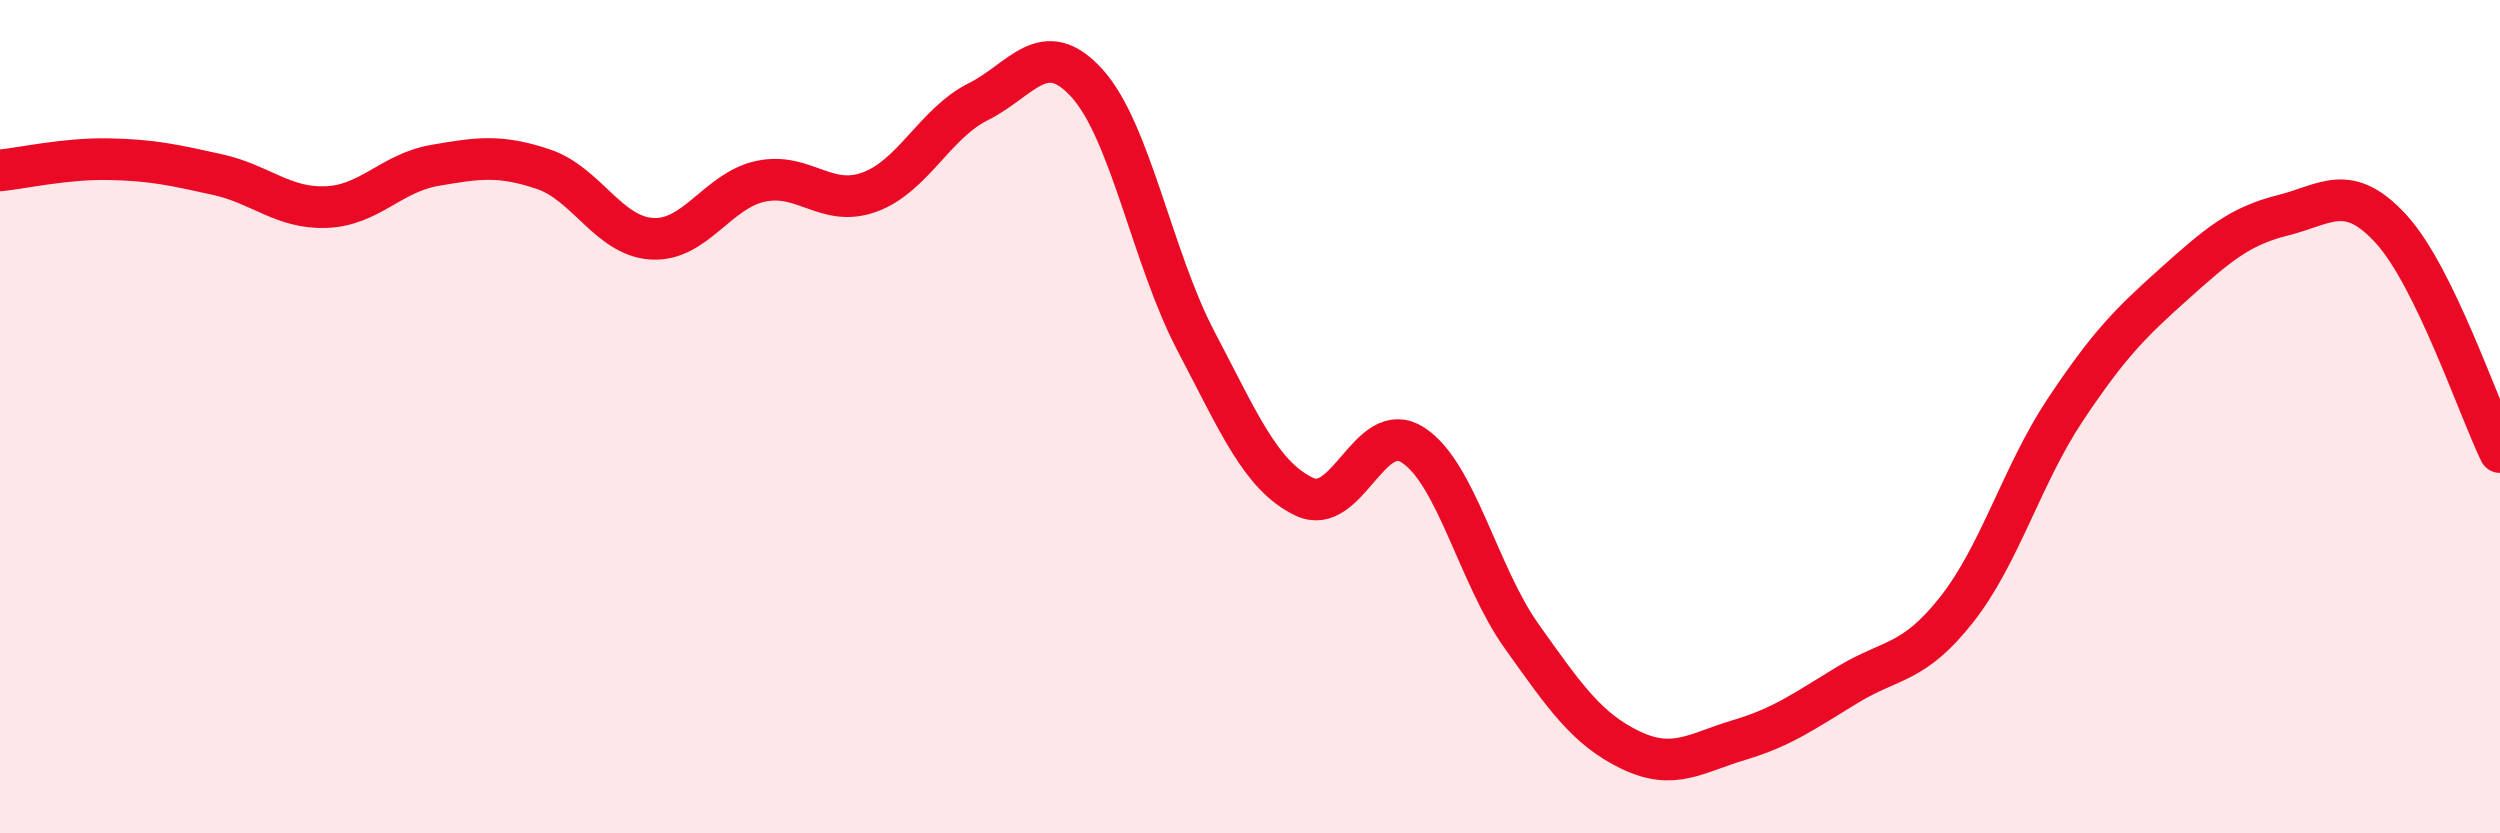
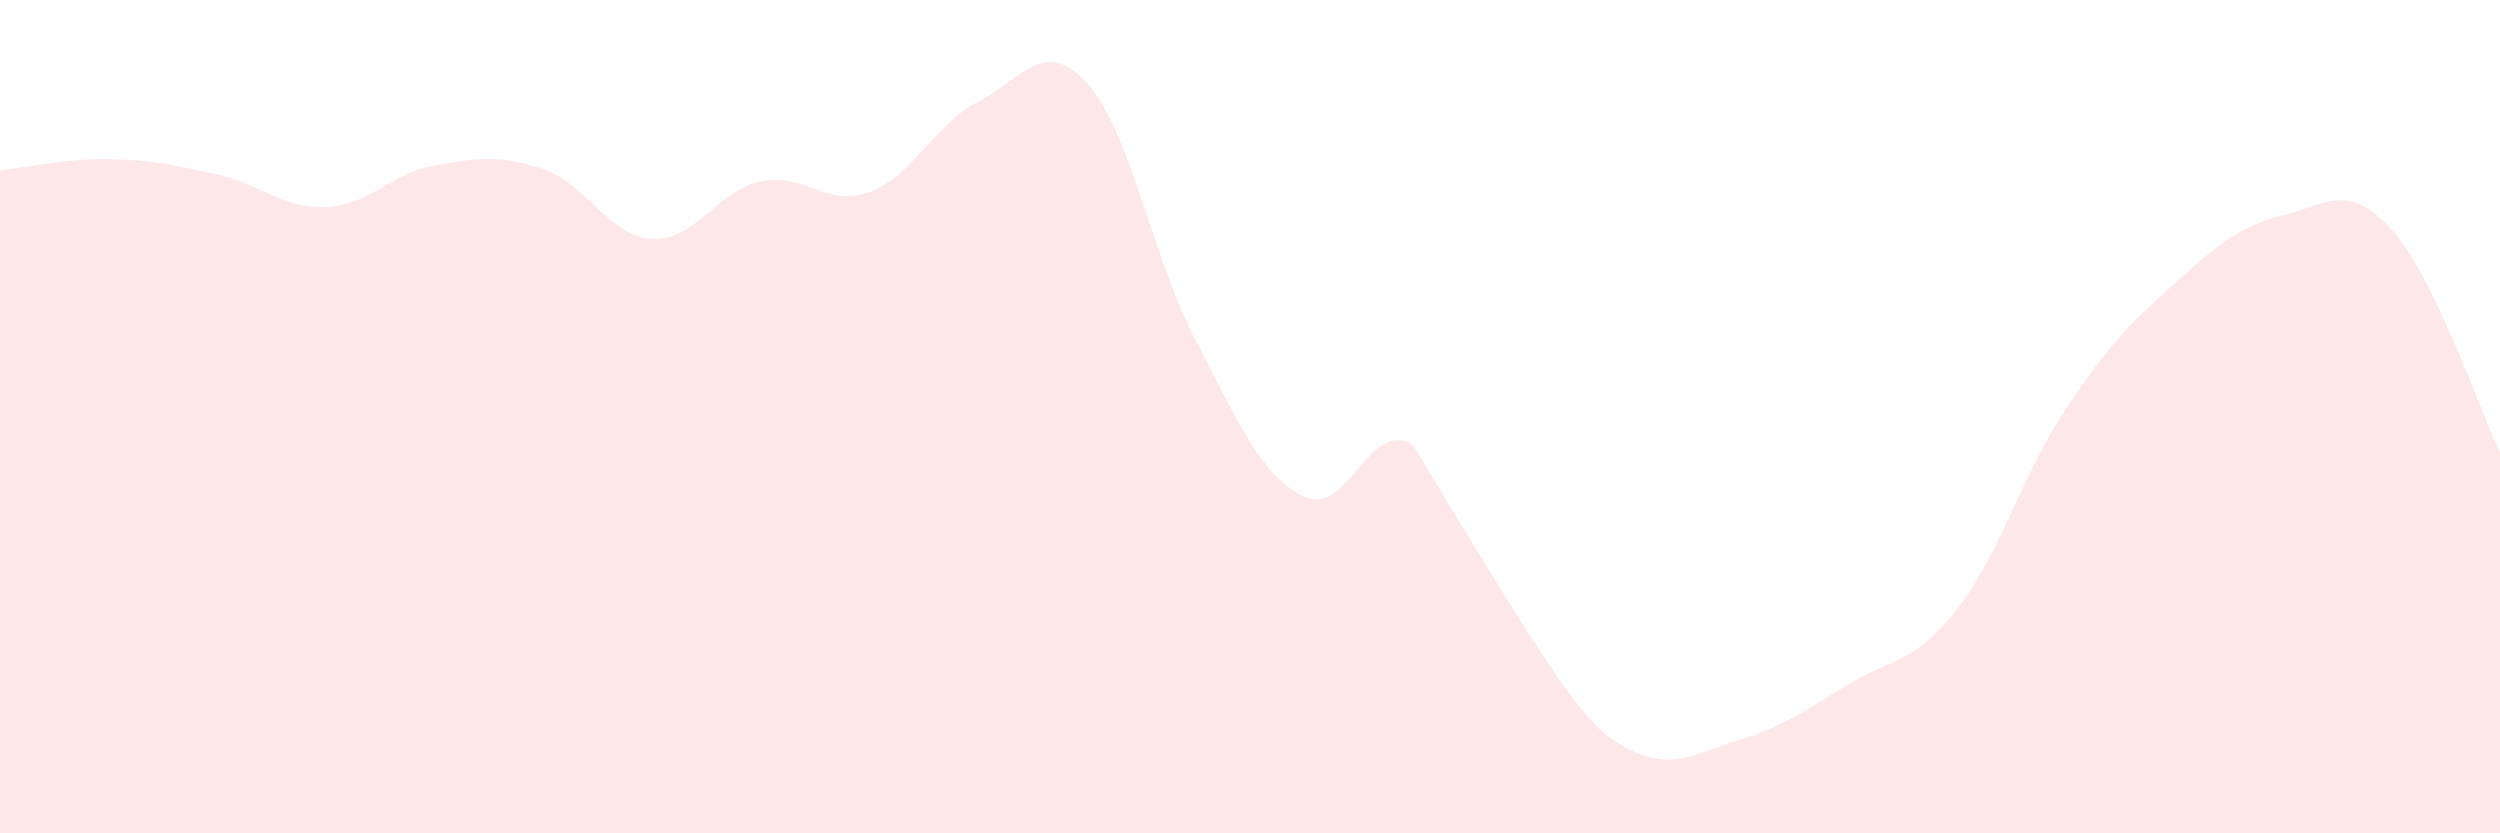
<svg xmlns="http://www.w3.org/2000/svg" width="60" height="20" viewBox="0 0 60 20">
-   <path d="M 0,4.09 C 0.52,4.04 1.57,3.8 2.61,3.82 C 3.65,3.84 4.18,3.96 5.22,4.19 C 6.26,4.42 6.79,5.01 7.83,4.97 C 8.87,4.93 9.39,4.15 10.43,3.97 C 11.47,3.79 12,3.71 13.04,4.06 C 14.08,4.41 14.61,5.67 15.65,5.73 C 16.69,5.79 17.22,4.57 18.26,4.35 C 19.3,4.13 19.83,4.99 20.87,4.61 C 21.91,4.23 22.44,2.96 23.48,2.44 C 24.52,1.92 25.05,0.85 26.09,2 C 27.13,3.15 27.66,6.2 28.7,8.18 C 29.74,10.16 30.26,11.42 31.3,11.92 C 32.34,12.42 32.87,10.01 33.91,10.68 C 34.95,11.35 35.48,13.81 36.52,15.27 C 37.56,16.73 38.09,17.5 39.13,18 C 40.17,18.5 40.7,18.07 41.74,17.76 C 42.78,17.45 43.31,17.06 44.35,16.43 C 45.39,15.8 45.92,15.95 46.96,14.63 C 48,13.31 48.53,11.39 49.57,9.83 C 50.61,8.27 51.13,7.75 52.17,6.82 C 53.21,5.89 53.74,5.43 54.78,5.17 C 55.82,4.91 56.35,4.36 57.39,5.5 C 58.43,6.64 59.48,9.78 60,10.85L60 20L0 20Z" fill="#EB0A25" opacity="0.1" stroke-linecap="round" stroke-linejoin="round" />
-   <path d="M 0,4.09 C 0.52,4.04 1.57,3.8 2.61,3.82 C 3.65,3.84 4.18,3.96 5.22,4.19 C 6.26,4.42 6.79,5.01 7.83,4.97 C 8.87,4.93 9.39,4.15 10.43,3.97 C 11.47,3.79 12,3.71 13.04,4.06 C 14.08,4.41 14.61,5.67 15.65,5.73 C 16.69,5.79 17.22,4.57 18.26,4.35 C 19.3,4.13 19.83,4.99 20.87,4.61 C 21.91,4.23 22.44,2.96 23.48,2.44 C 24.52,1.92 25.05,0.85 26.09,2 C 27.13,3.15 27.66,6.2 28.7,8.18 C 29.74,10.16 30.26,11.42 31.3,11.92 C 32.34,12.42 32.87,10.01 33.91,10.68 C 34.95,11.35 35.48,13.81 36.52,15.27 C 37.56,16.73 38.09,17.5 39.13,18 C 40.17,18.5 40.7,18.07 41.74,17.76 C 42.78,17.45 43.31,17.06 44.35,16.43 C 45.39,15.8 45.92,15.95 46.96,14.63 C 48,13.31 48.53,11.39 49.57,9.83 C 50.61,8.27 51.13,7.75 52.17,6.82 C 53.21,5.89 53.74,5.43 54.78,5.17 C 55.82,4.91 56.35,4.36 57.39,5.5 C 58.43,6.64 59.48,9.78 60,10.85" stroke="#EB0A25" stroke-width="1" fill="none" stroke-linecap="round" stroke-linejoin="round" />
+   <path d="M 0,4.09 C 0.52,4.04 1.57,3.8 2.61,3.82 C 3.65,3.84 4.18,3.96 5.22,4.19 C 6.26,4.42 6.79,5.01 7.83,4.97 C 8.87,4.93 9.39,4.15 10.43,3.97 C 11.47,3.79 12,3.71 13.04,4.06 C 14.08,4.41 14.61,5.67 15.65,5.73 C 16.69,5.79 17.22,4.57 18.26,4.35 C 19.3,4.13 19.83,4.99 20.87,4.61 C 21.91,4.23 22.44,2.96 23.48,2.44 C 24.52,1.92 25.05,0.85 26.09,2 C 27.13,3.15 27.66,6.2 28.7,8.18 C 29.74,10.16 30.26,11.42 31.3,11.92 C 32.34,12.42 32.87,10.01 33.91,10.68 C 37.56,16.73 38.09,17.5 39.13,18 C 40.17,18.5 40.7,18.07 41.74,17.76 C 42.78,17.45 43.31,17.06 44.35,16.43 C 45.39,15.8 45.92,15.95 46.96,14.63 C 48,13.31 48.53,11.39 49.57,9.83 C 50.61,8.27 51.13,7.75 52.17,6.82 C 53.21,5.89 53.74,5.43 54.78,5.17 C 55.82,4.91 56.35,4.36 57.39,5.5 C 58.43,6.64 59.48,9.78 60,10.85L60 20L0 20Z" fill="#EB0A25" opacity="0.1" stroke-linecap="round" stroke-linejoin="round" />
</svg>